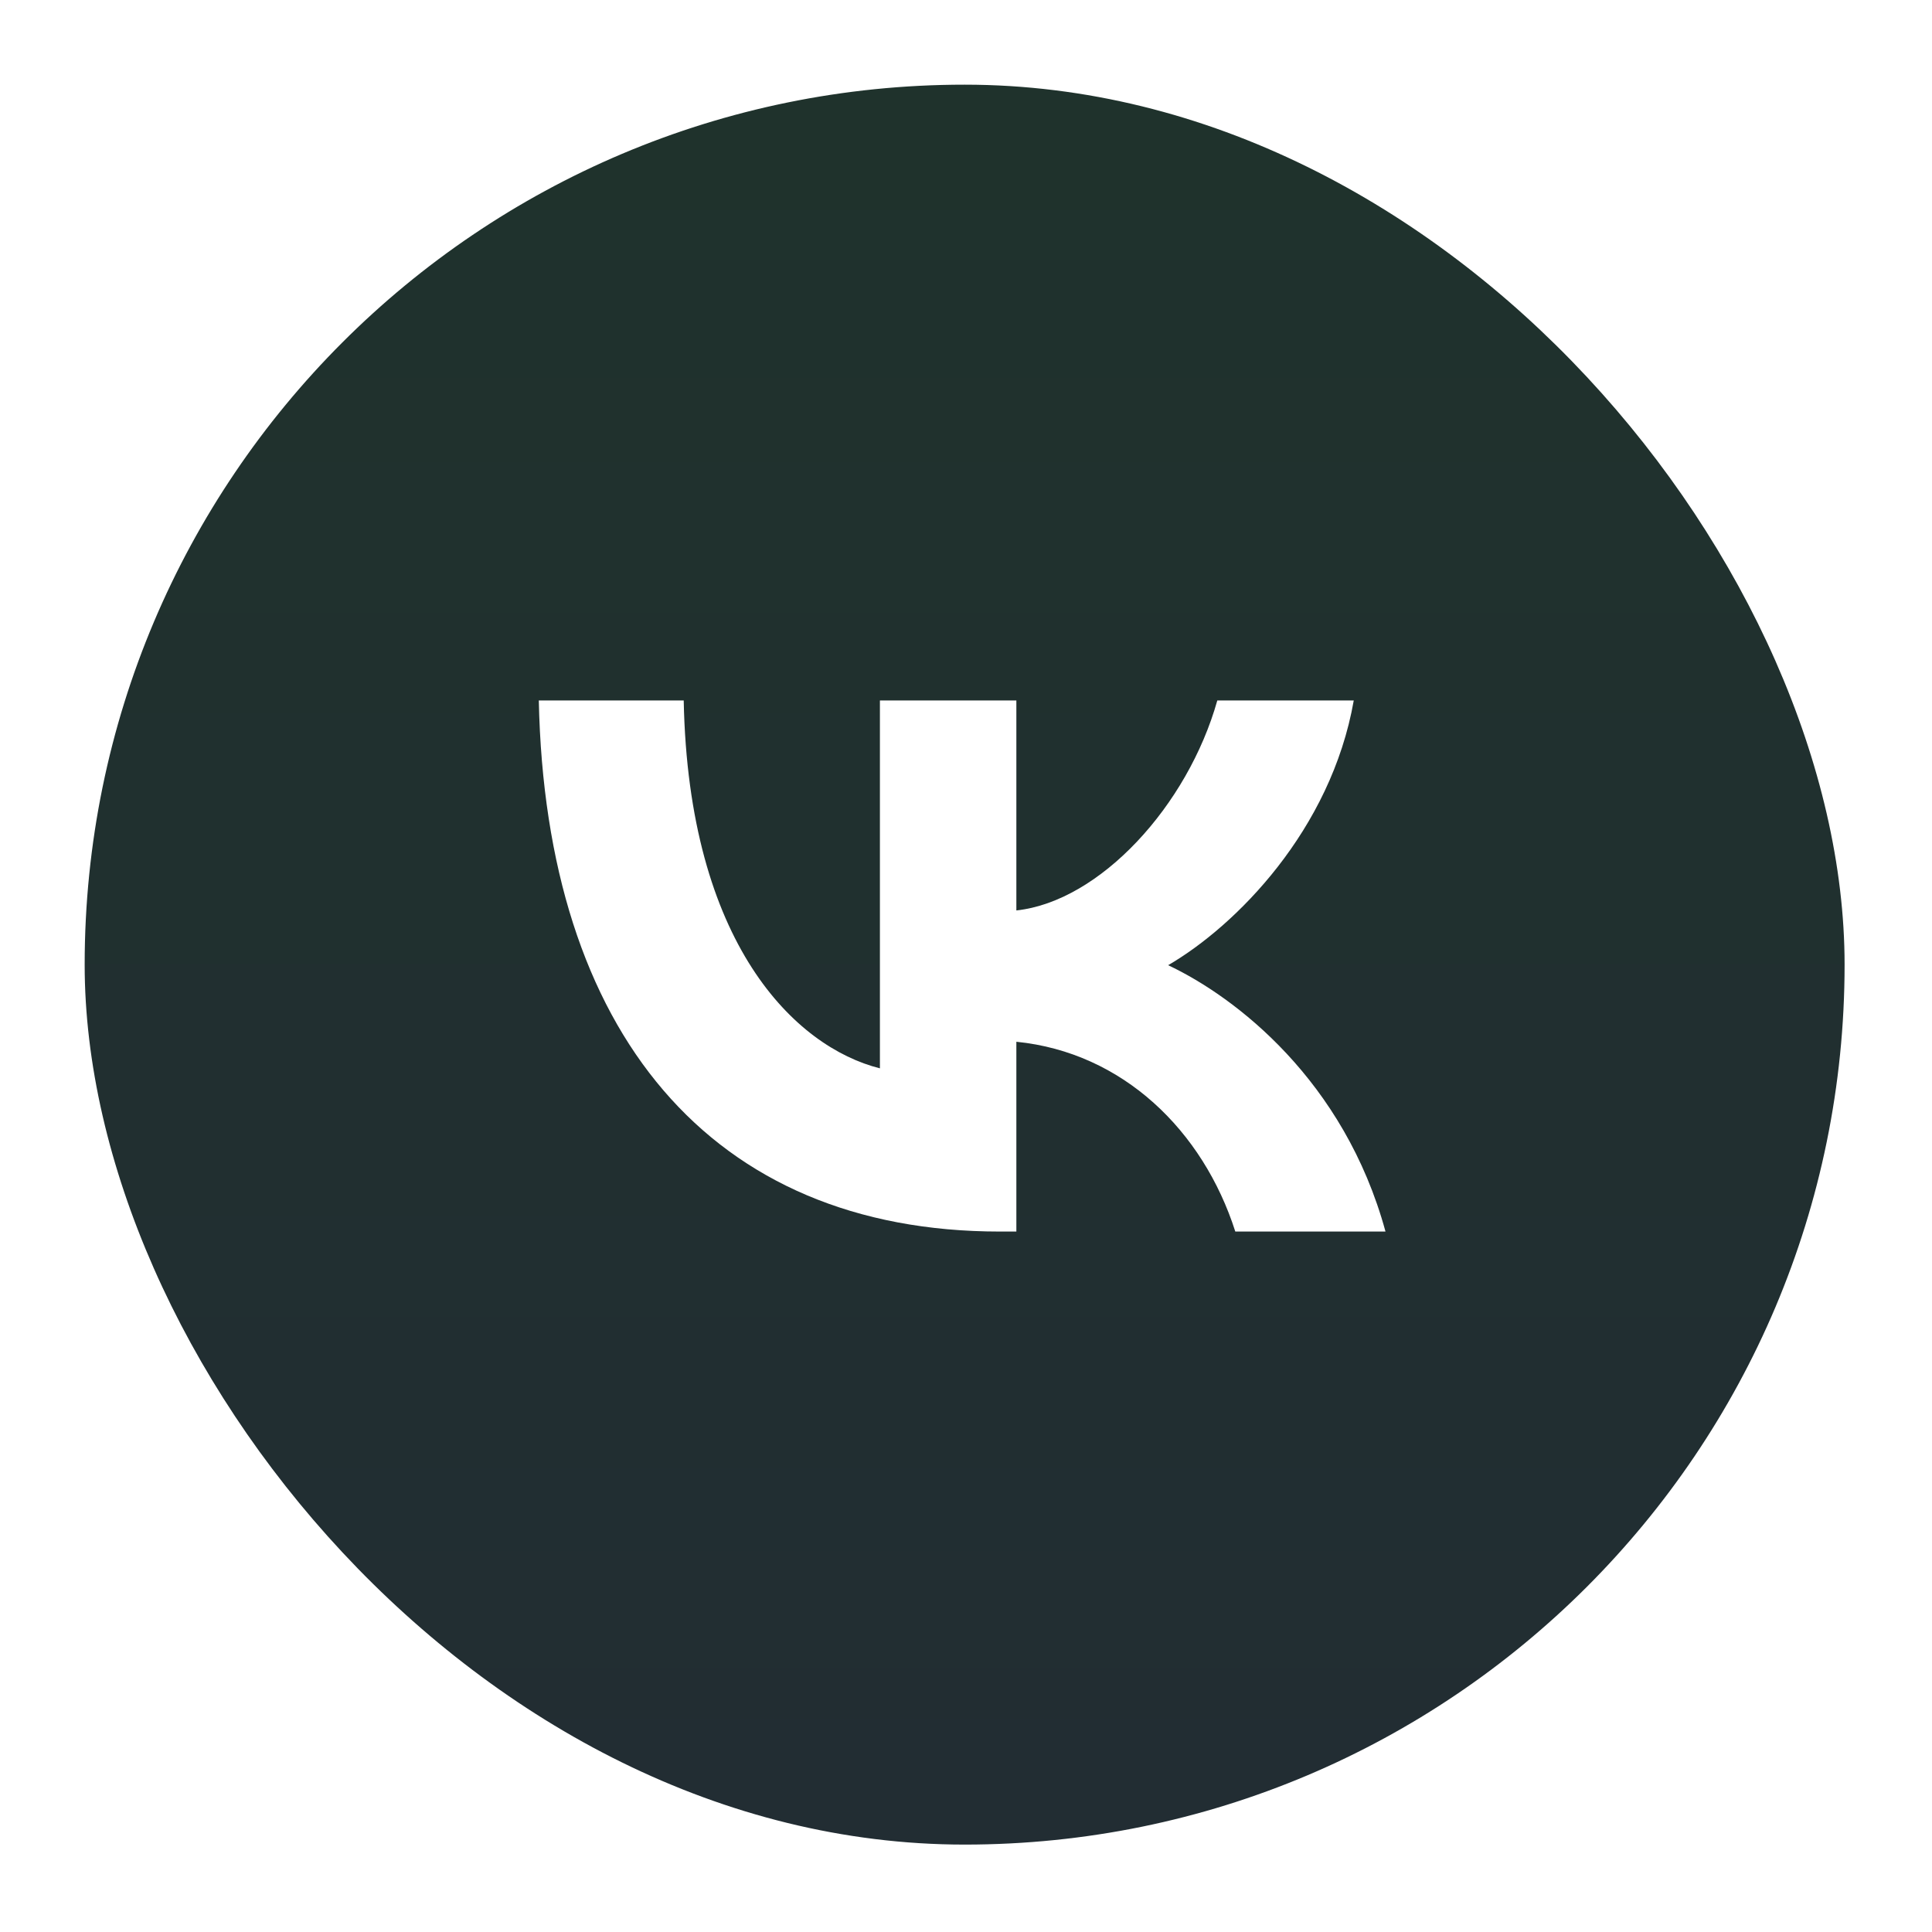
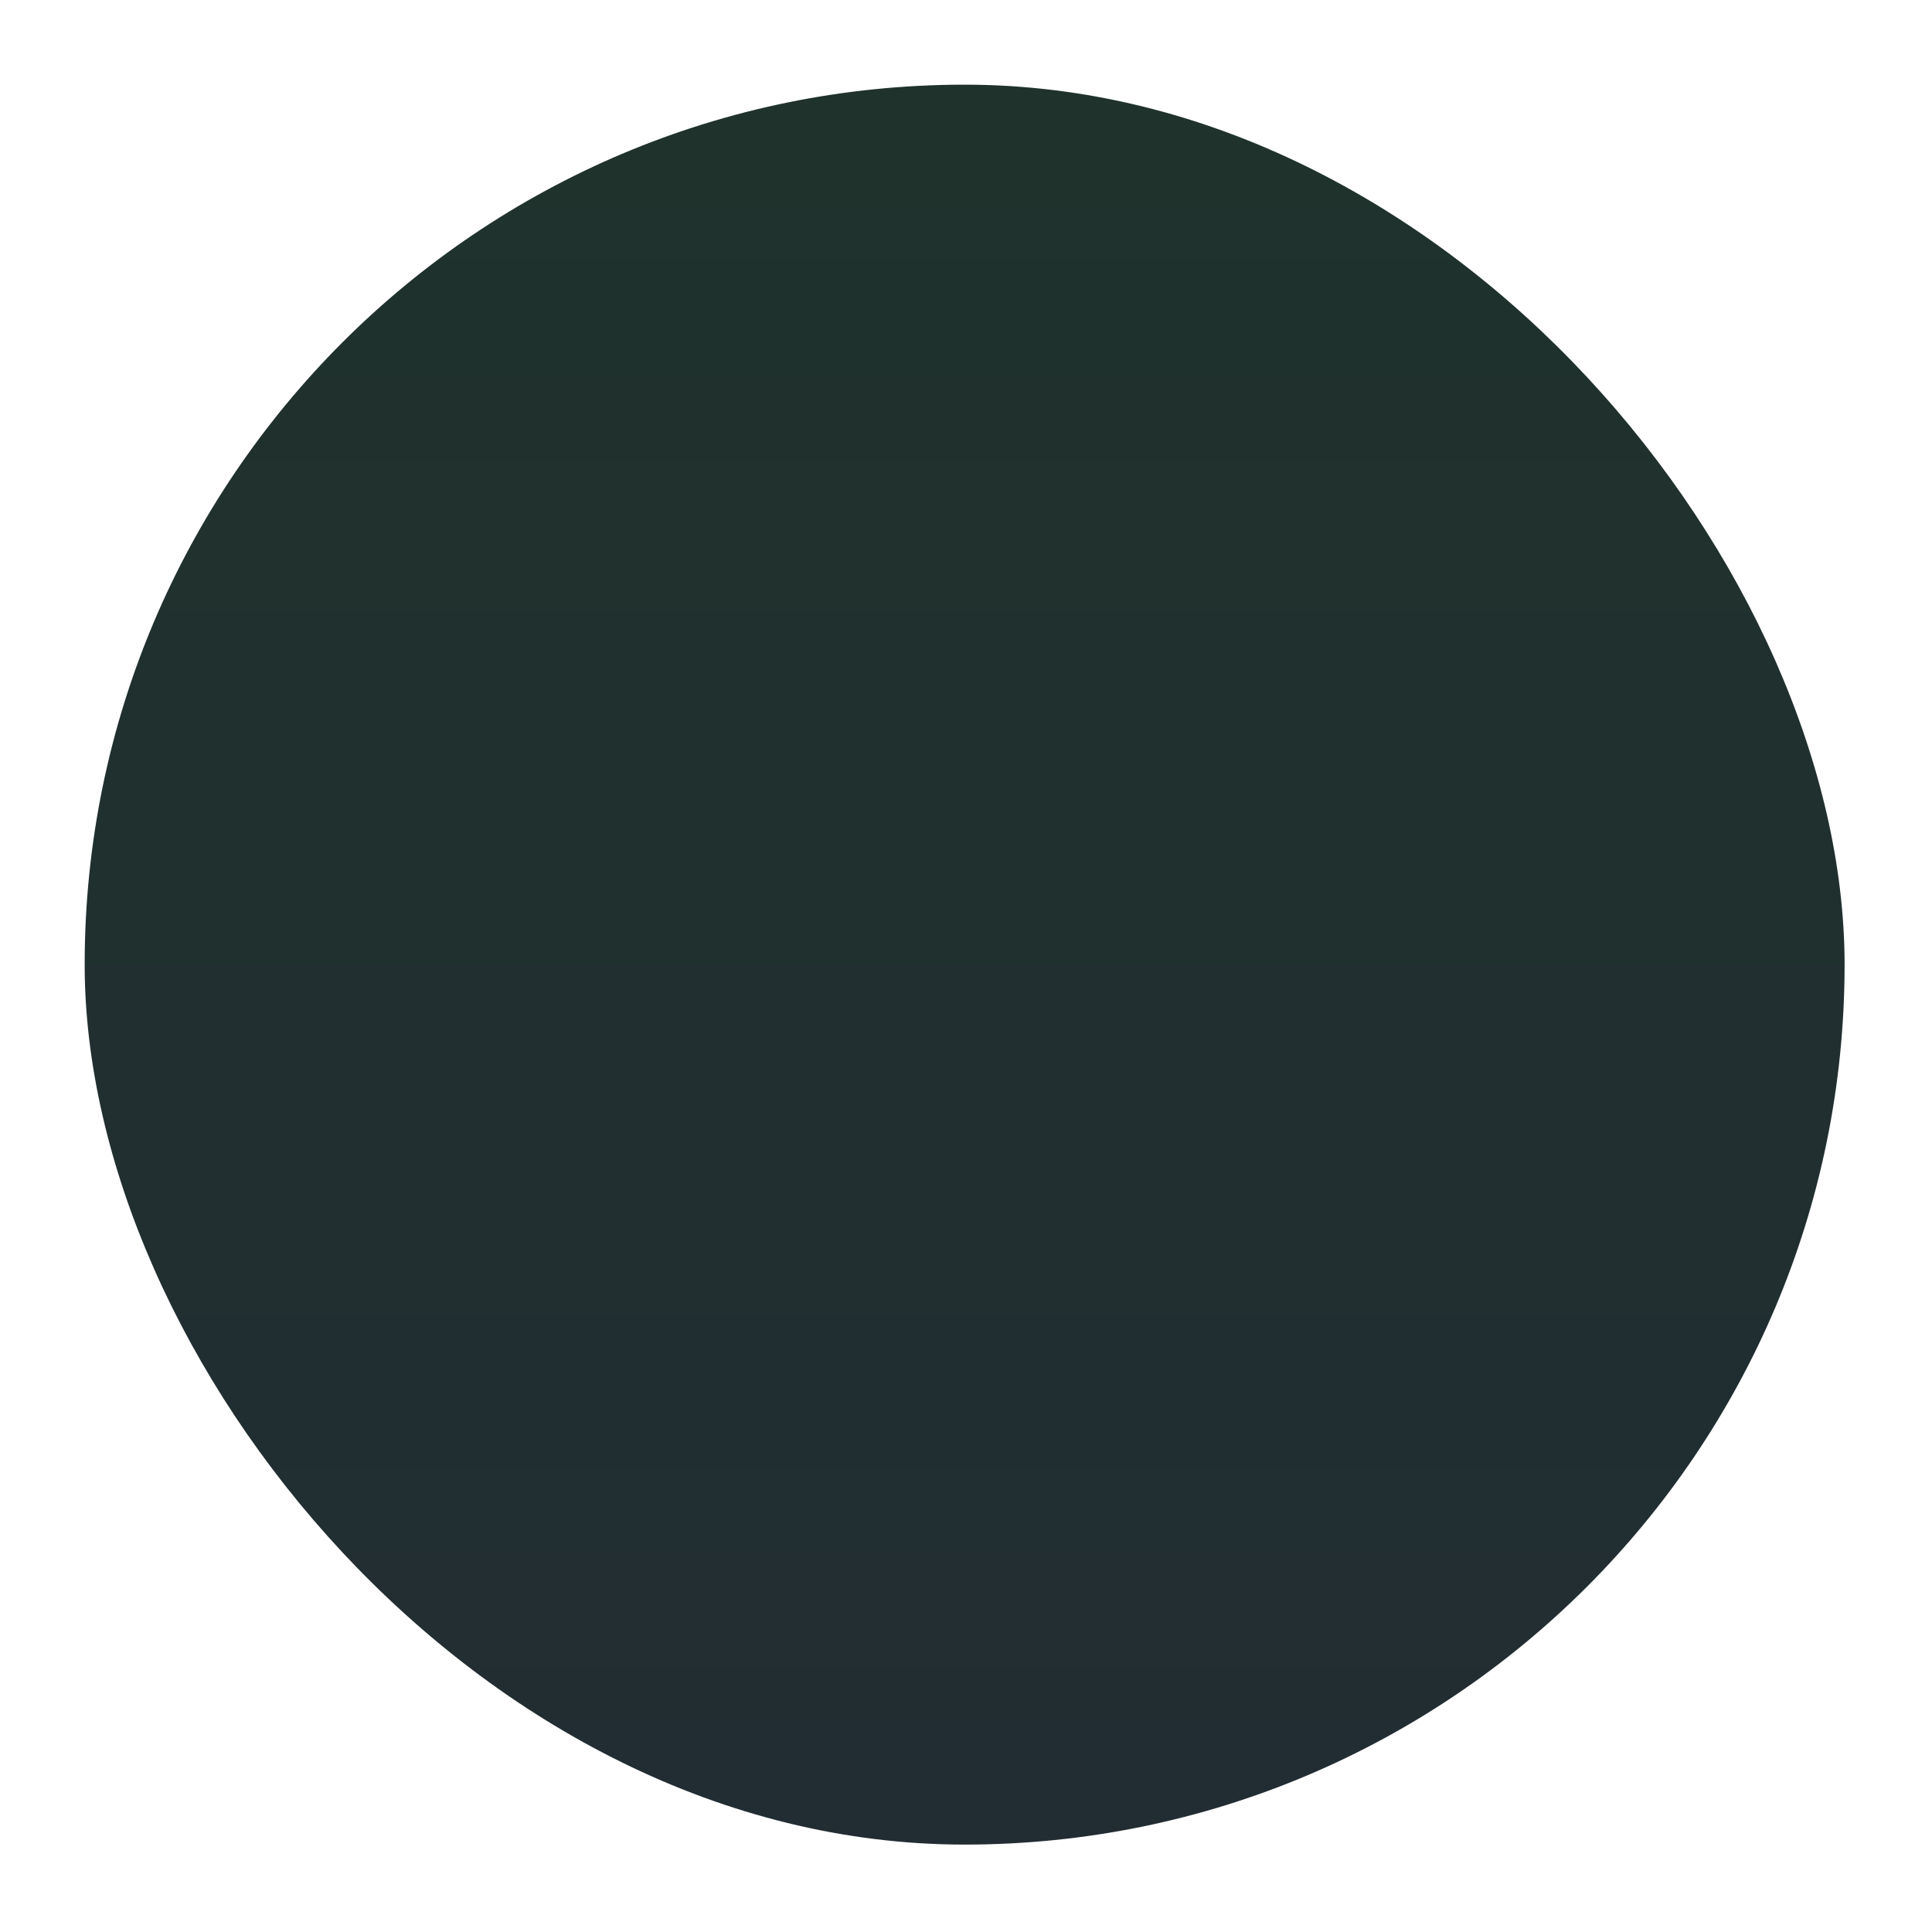
<svg xmlns="http://www.w3.org/2000/svg" width="251" height="251" viewBox="0 0 251 251" fill="none">
  <g filter="url(#filter0_d_654_201)">
    <rect x="11" y="6" width="228.644" height="228.644" rx="114.322" fill="url(#paint0_linear_654_201)" />
-     <path d="M129.912 155C92.33 155 70.893 129.099 70 86H88.826C89.444 117.634 103.323 131.033 114.316 133.796V86H132.043V113.282C142.898 112.108 154.302 99.676 158.15 86H175.877C172.922 102.853 160.555 115.285 151.761 120.396C160.555 124.54 174.641 135.384 180 155H160.487C156.295 141.877 145.853 131.724 132.043 130.342V155H129.912Z" fill="white" />
  </g>
  <defs>
    <filter id="filter0_d_654_201" x="0" y="0" width="250.644" height="250.644" filterUnits="userSpaceOnUse" color-interpolation-filters="sRGB">
      <feFlood flood-opacity="0" result="BackgroundImageFix" />
      <feColorMatrix in="SourceAlpha" type="matrix" values="0 0 0 0 0 0 0 0 0 0 0 0 0 0 0 0 0 0 127 0" result="hardAlpha" />
      <feOffset dy="5" />
      <feGaussianBlur stdDeviation="5.5" />
      <feComposite in2="hardAlpha" operator="out" />
      <feColorMatrix type="matrix" values="0 0 0 0 0 0 0 0 0 0 0 0 0 0 0 0 0 0 0.25 0" />
      <feBlend mode="normal" in2="BackgroundImageFix" result="effect1_dropShadow_654_201" />
      <feBlend mode="normal" in="SourceGraphic" in2="effect1_dropShadow_654_201" result="shape" />
    </filter>
    <linearGradient id="paint0_linear_654_201" x1="125.322" y1="6" x2="125.322" y2="234.644" gradientUnits="userSpaceOnUse">
      <stop stop-color="#1F322C" />
      <stop offset="1" stop-color="#222D33" />
    </linearGradient>
  </defs>
</svg>